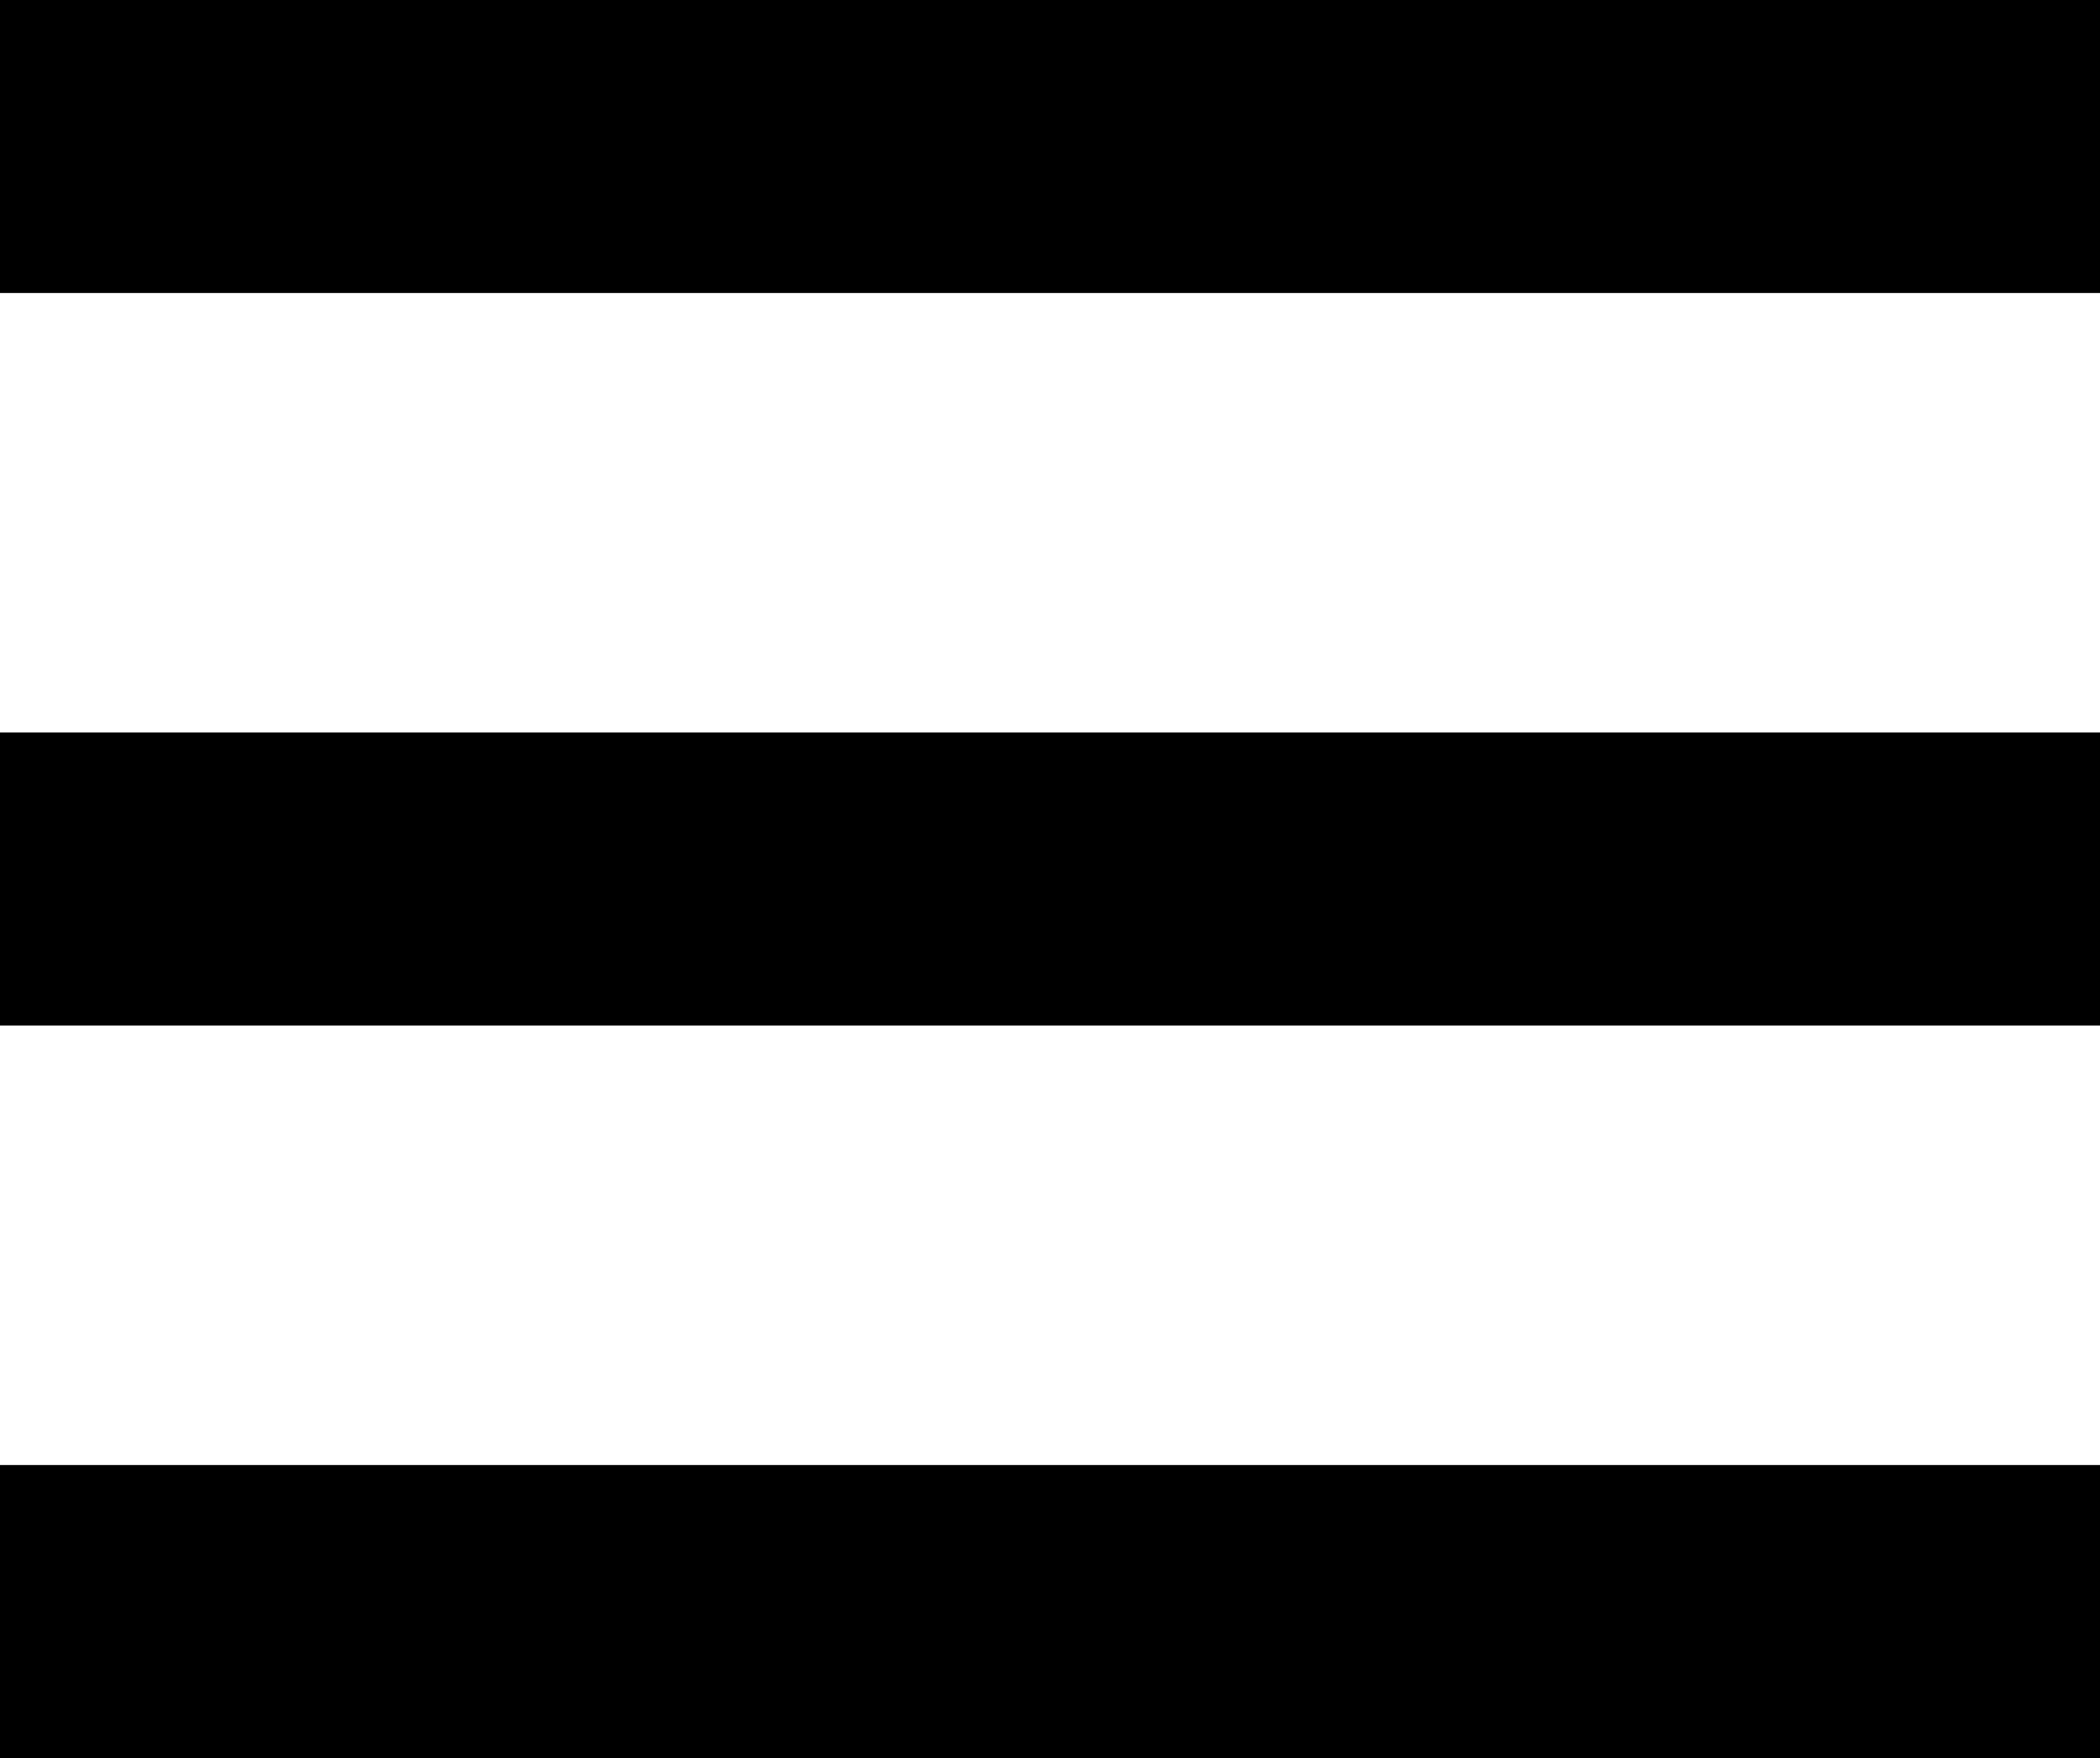
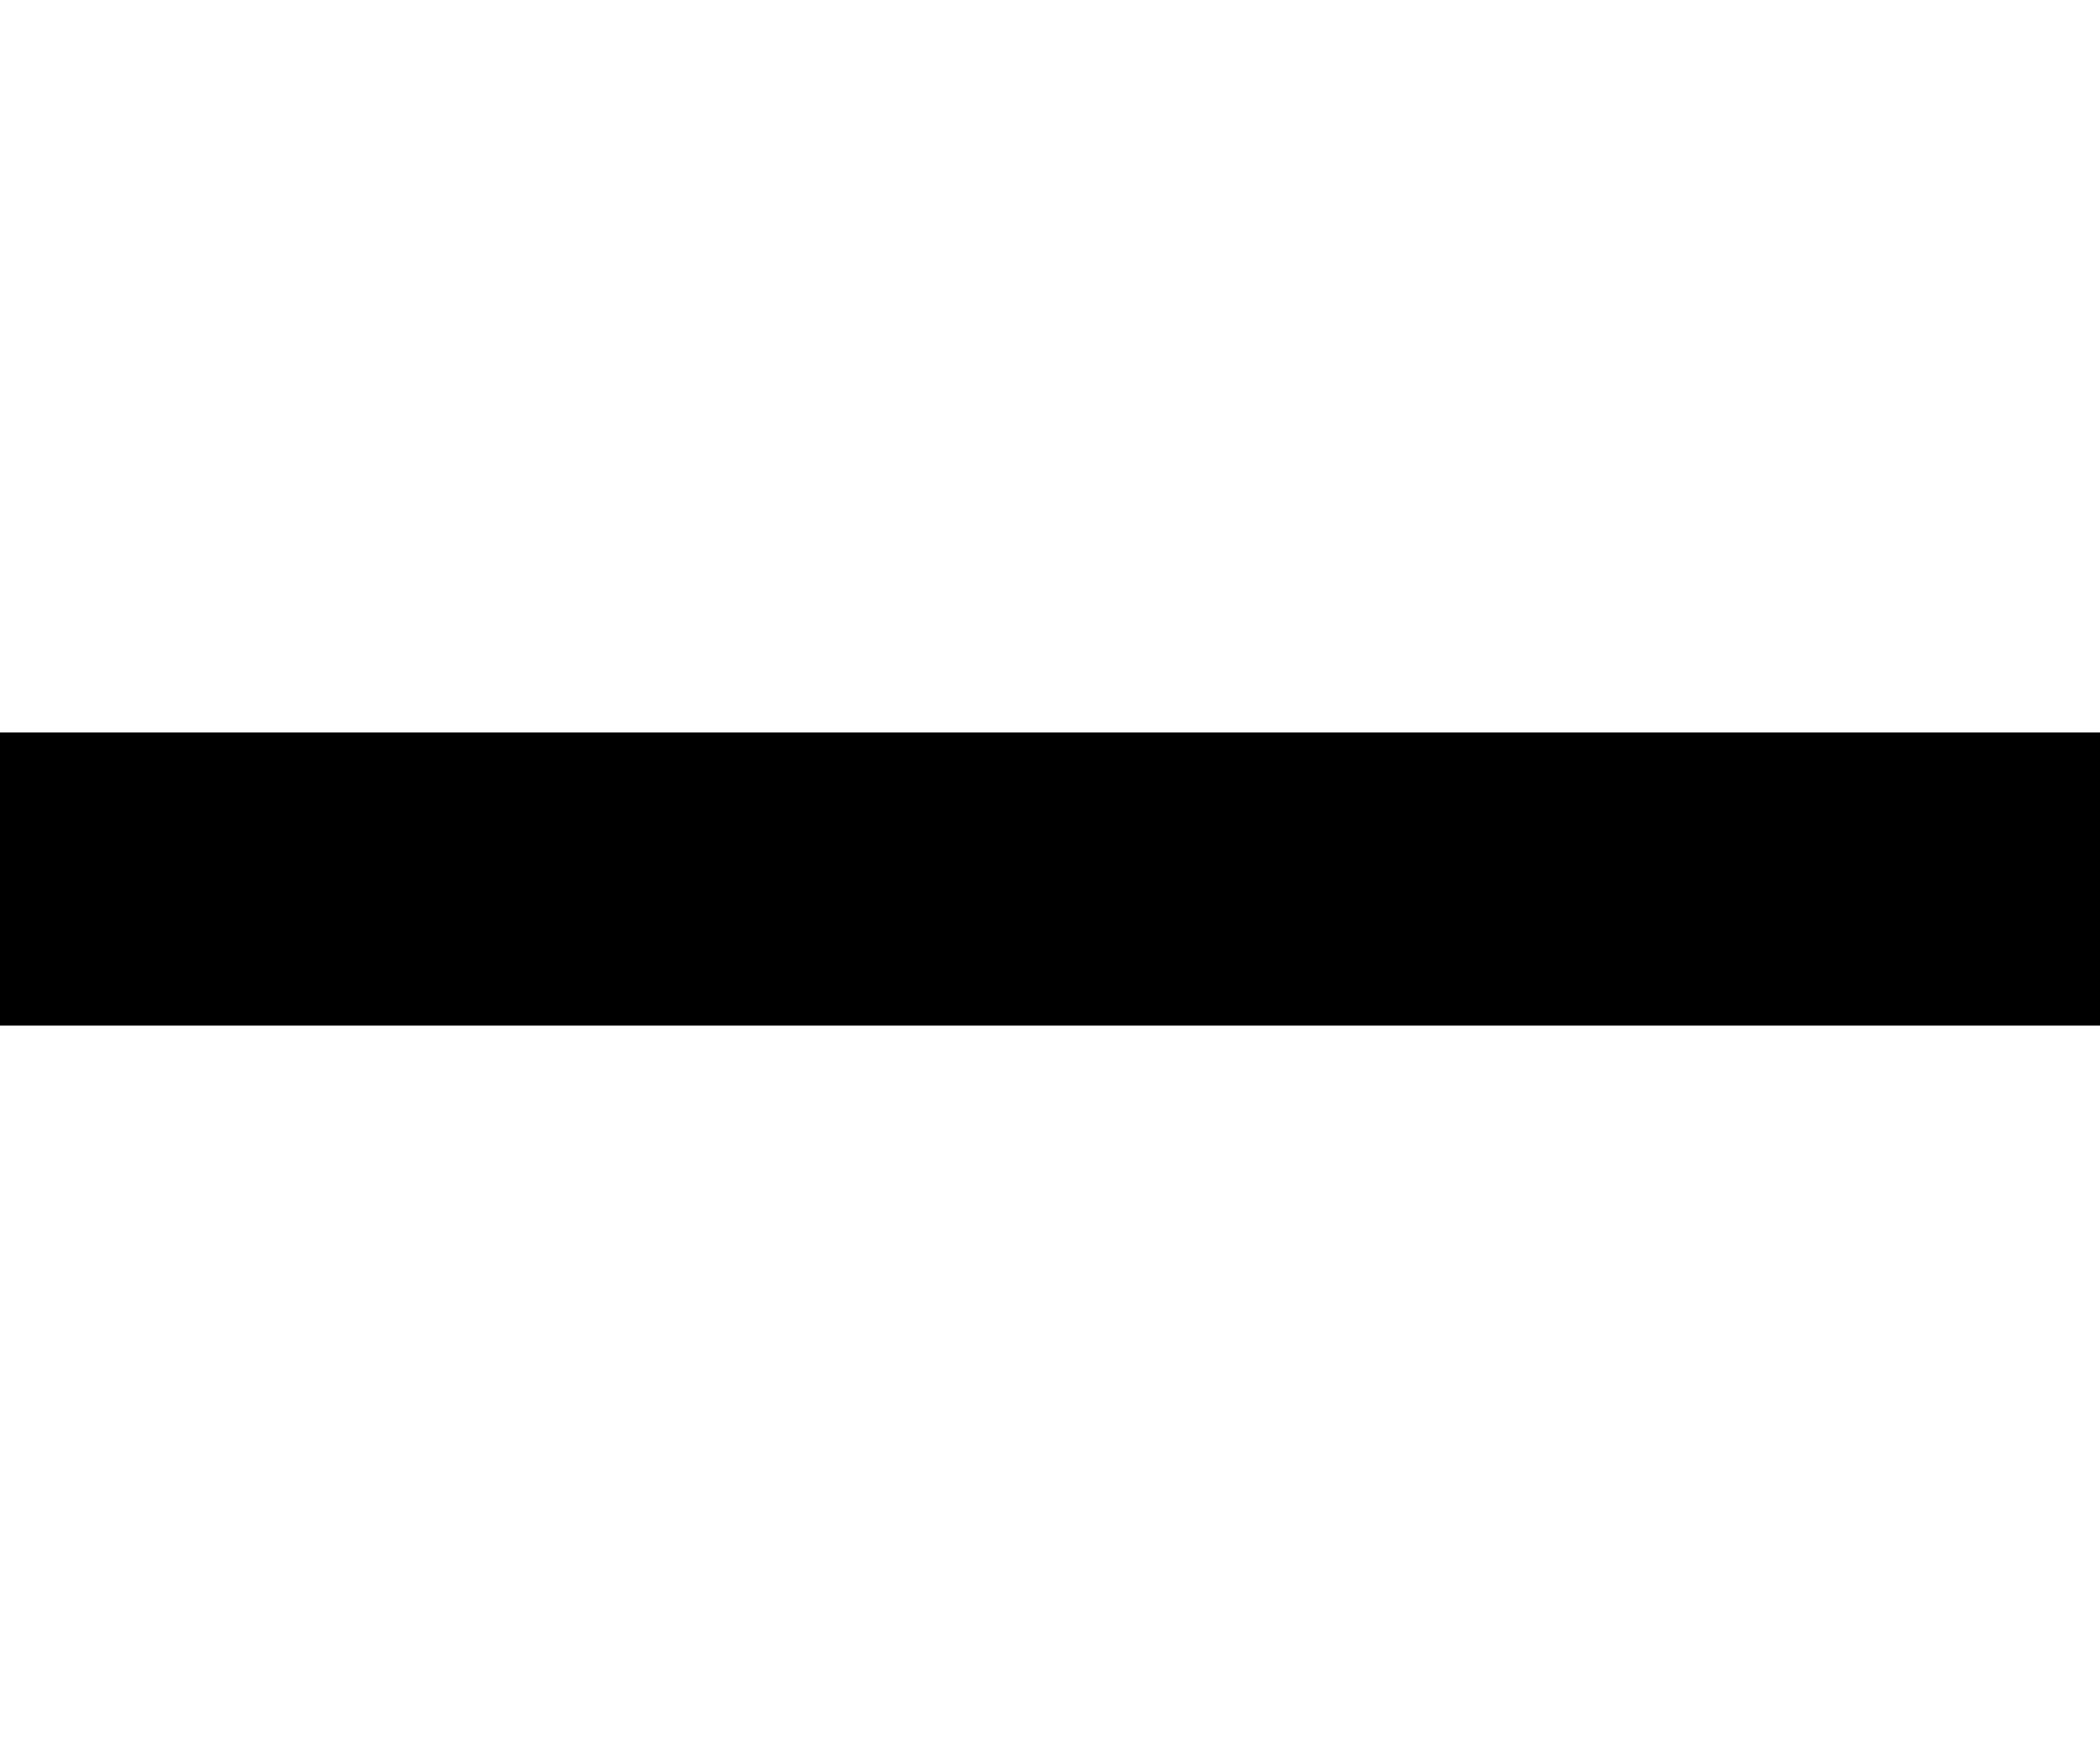
<svg xmlns="http://www.w3.org/2000/svg" width="43" height="36" viewBox="0 0 43 36">
  <g id="Gruppe_104" data-name="Gruppe 104" transform="translate(0.298)">
-     <rect id="Rechteck_4" data-name="Rechteck 4" width="43" height="6" transform="translate(-0.298)" fill="#000000" />
    <rect id="Rechteck_5" data-name="Rechteck 5" width="43" height="6" transform="translate(-0.298 15)" fill="#000000" />
-     <rect id="Rechteck_6" data-name="Rechteck 6" width="43" height="6" transform="translate(-0.298 30)" fill="#000000" />
  </g>
</svg>